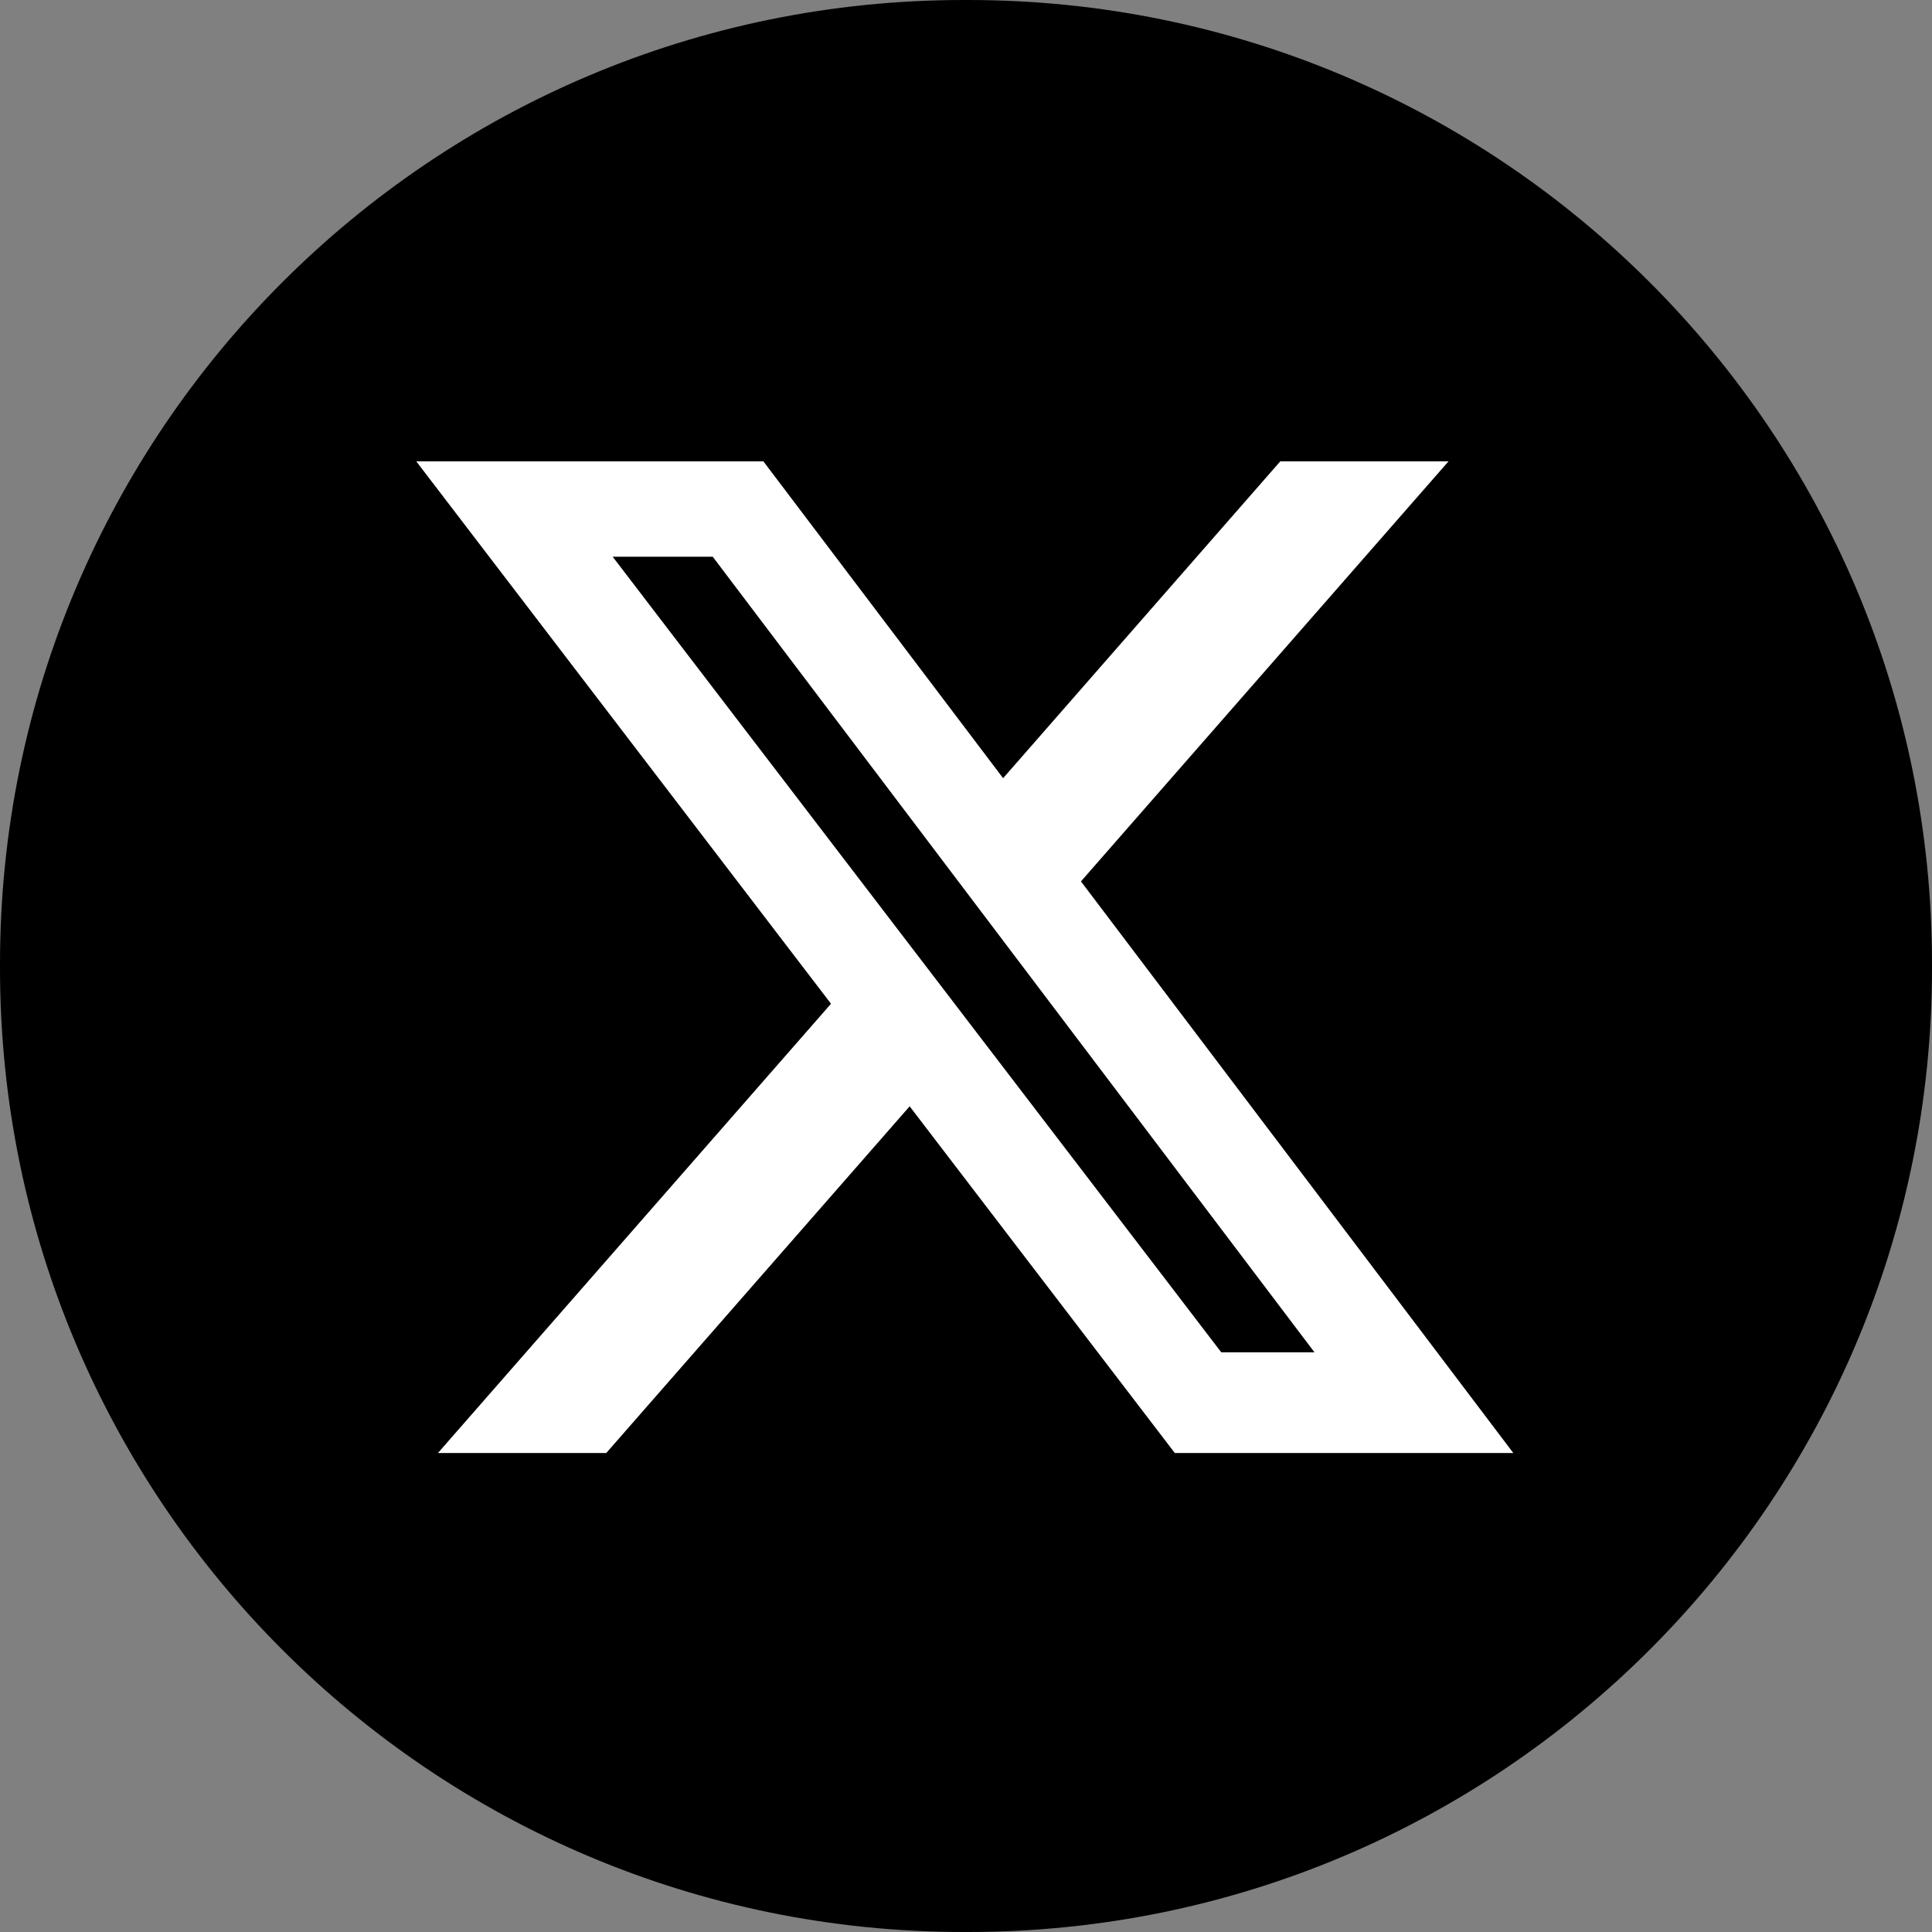
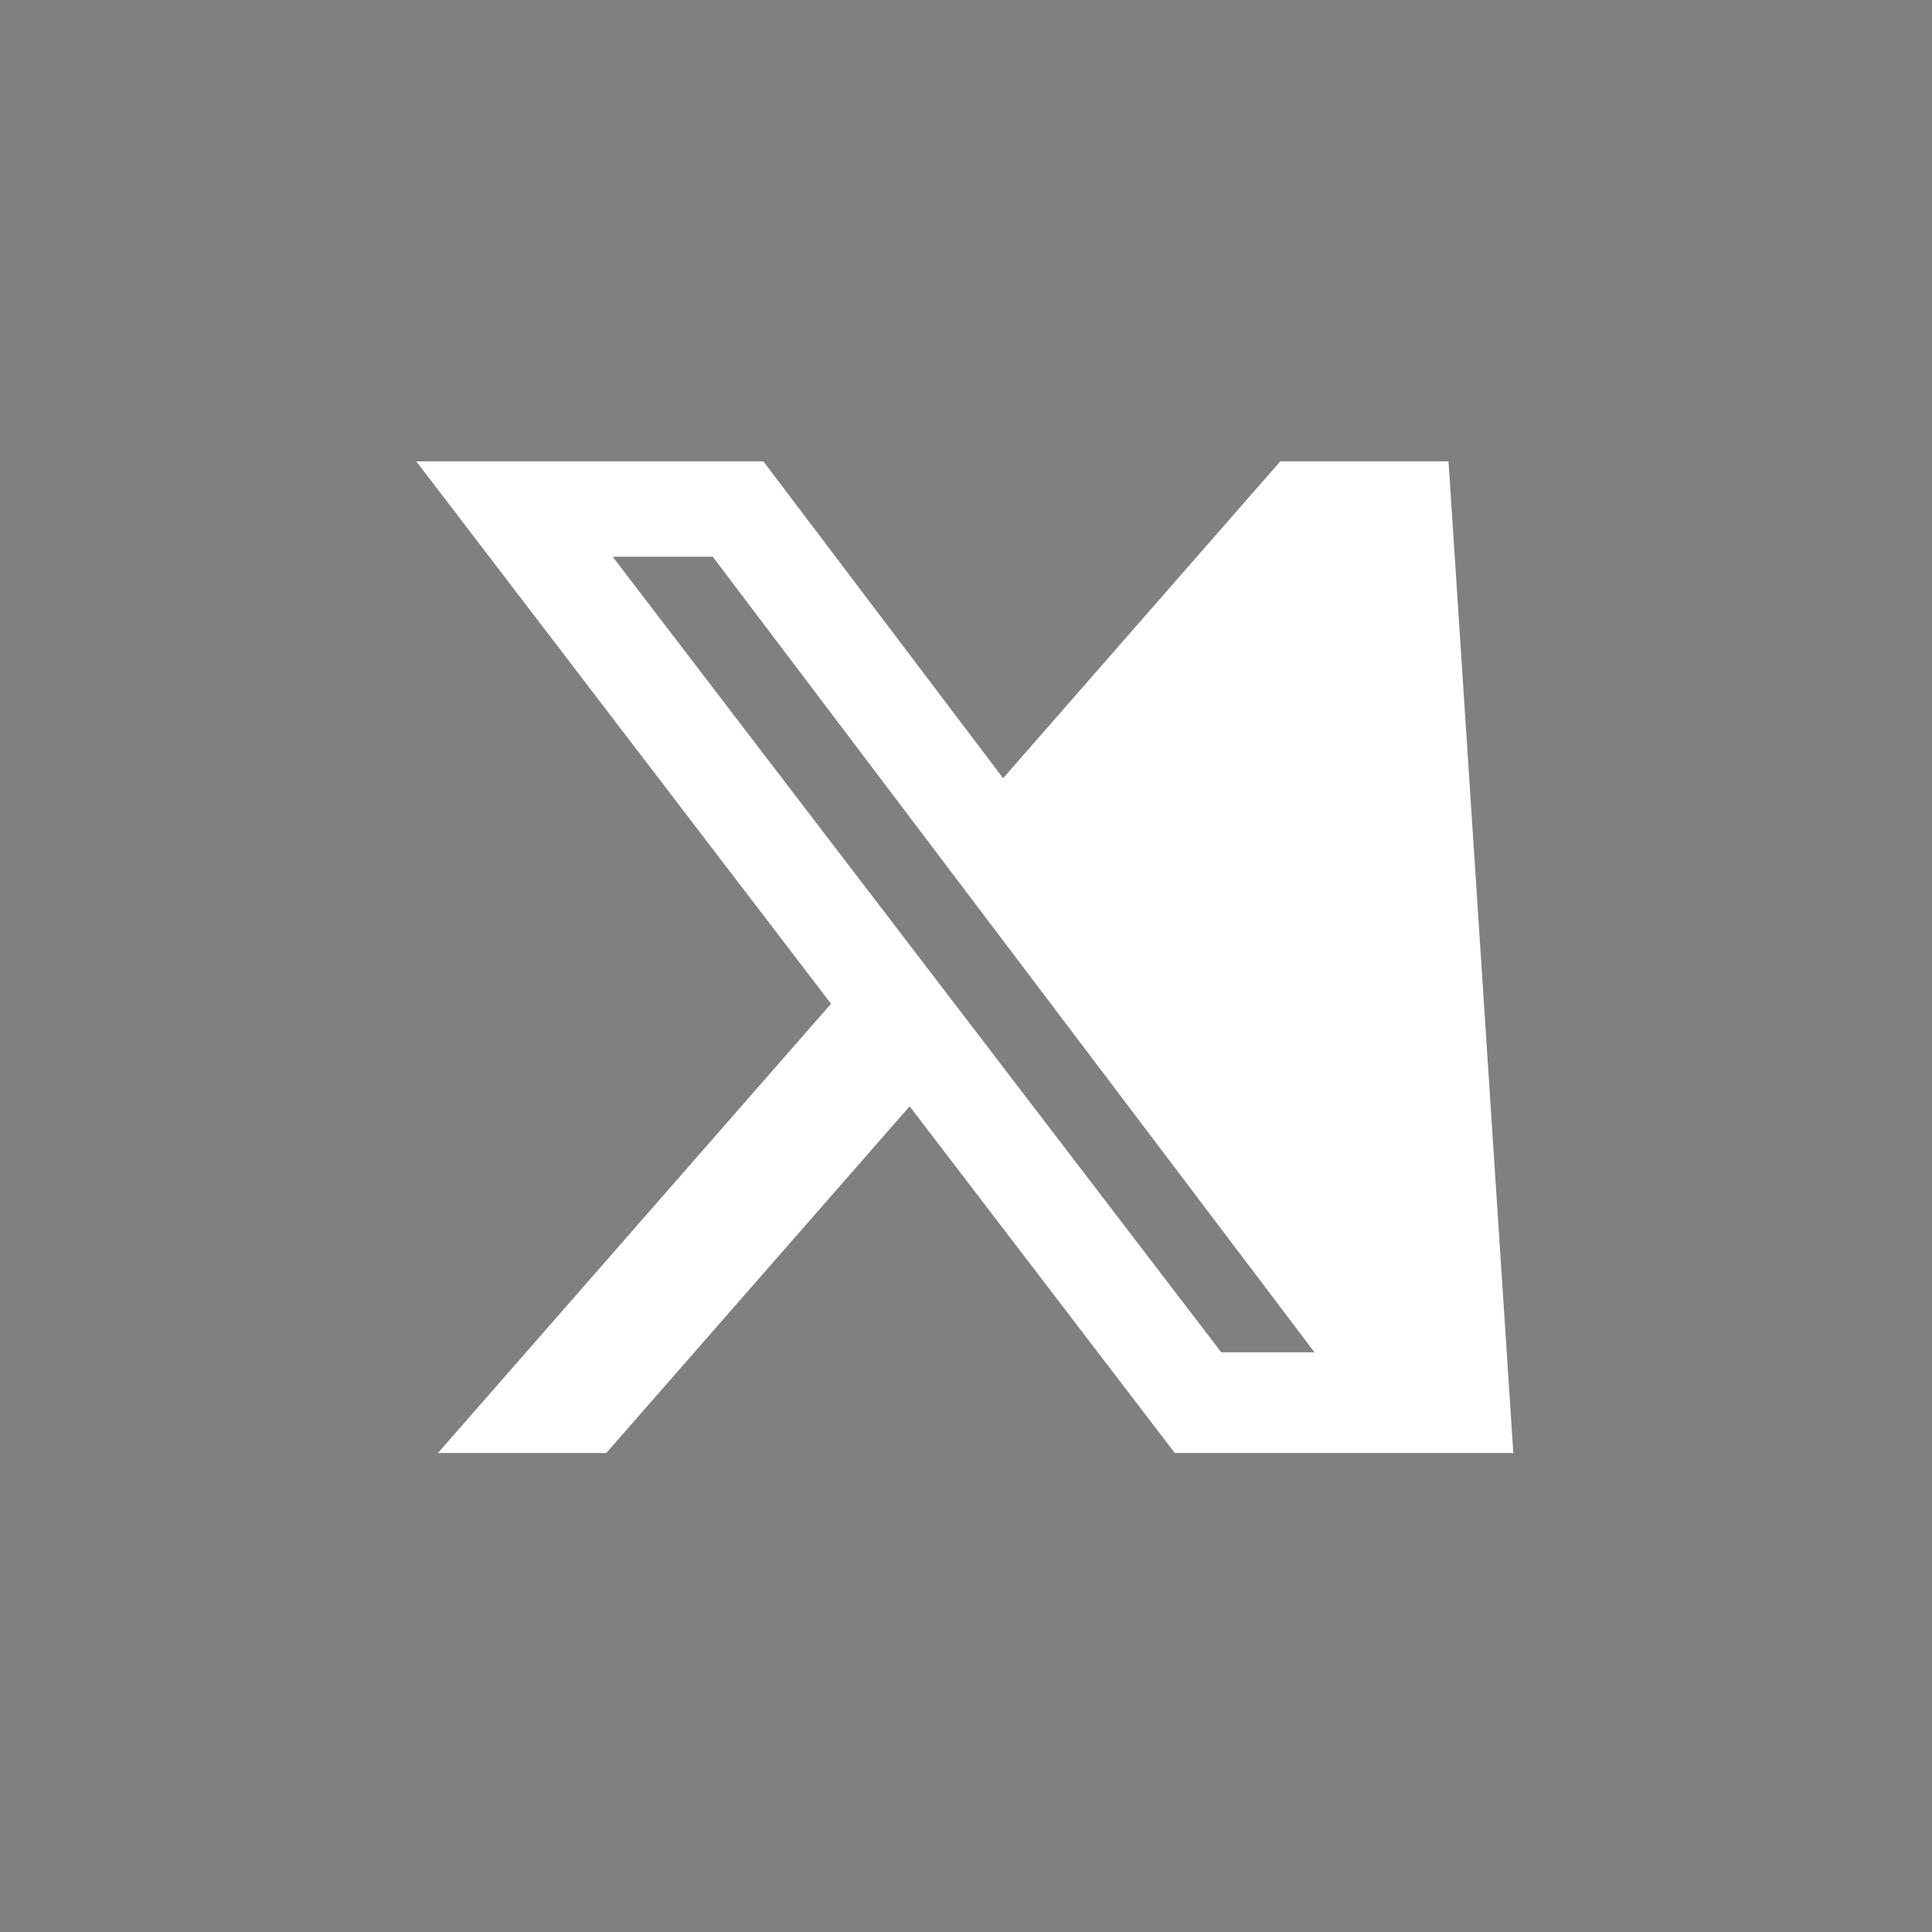
<svg xmlns="http://www.w3.org/2000/svg" width="24" height="24" viewBox="0 0 24 24" fill="none">
  <rect x="0" y="0" width="24" height="24" fill="#808080" stroke="none" />
-   <path d="M12.027 0H11.973C5.36 0 0 5.36 0 11.973V12.027C0 18.64 5.36 24 11.973 24H12.027C18.64 24 24 18.64 24 12.027V11.973C24 5.36 18.64 0 12.027 0Z" fill="black" />
-   <path d="M15.904 5.731H17.994L13.428 10.949L18.799 18.05H14.594L11.3 13.743L7.531 18.05H5.44L10.323 12.469L5.171 5.731H9.483L12.461 9.667L15.904 5.731ZM15.171 16.799H16.329L8.854 6.916H7.611L15.171 16.799Z" fill="white" />
+   <path d="M15.904 5.731H17.994L18.799 18.05H14.594L11.3 13.743L7.531 18.05H5.44L10.323 12.469L5.171 5.731H9.483L12.461 9.667L15.904 5.731ZM15.171 16.799H16.329L8.854 6.916H7.611L15.171 16.799Z" fill="white" />
</svg>